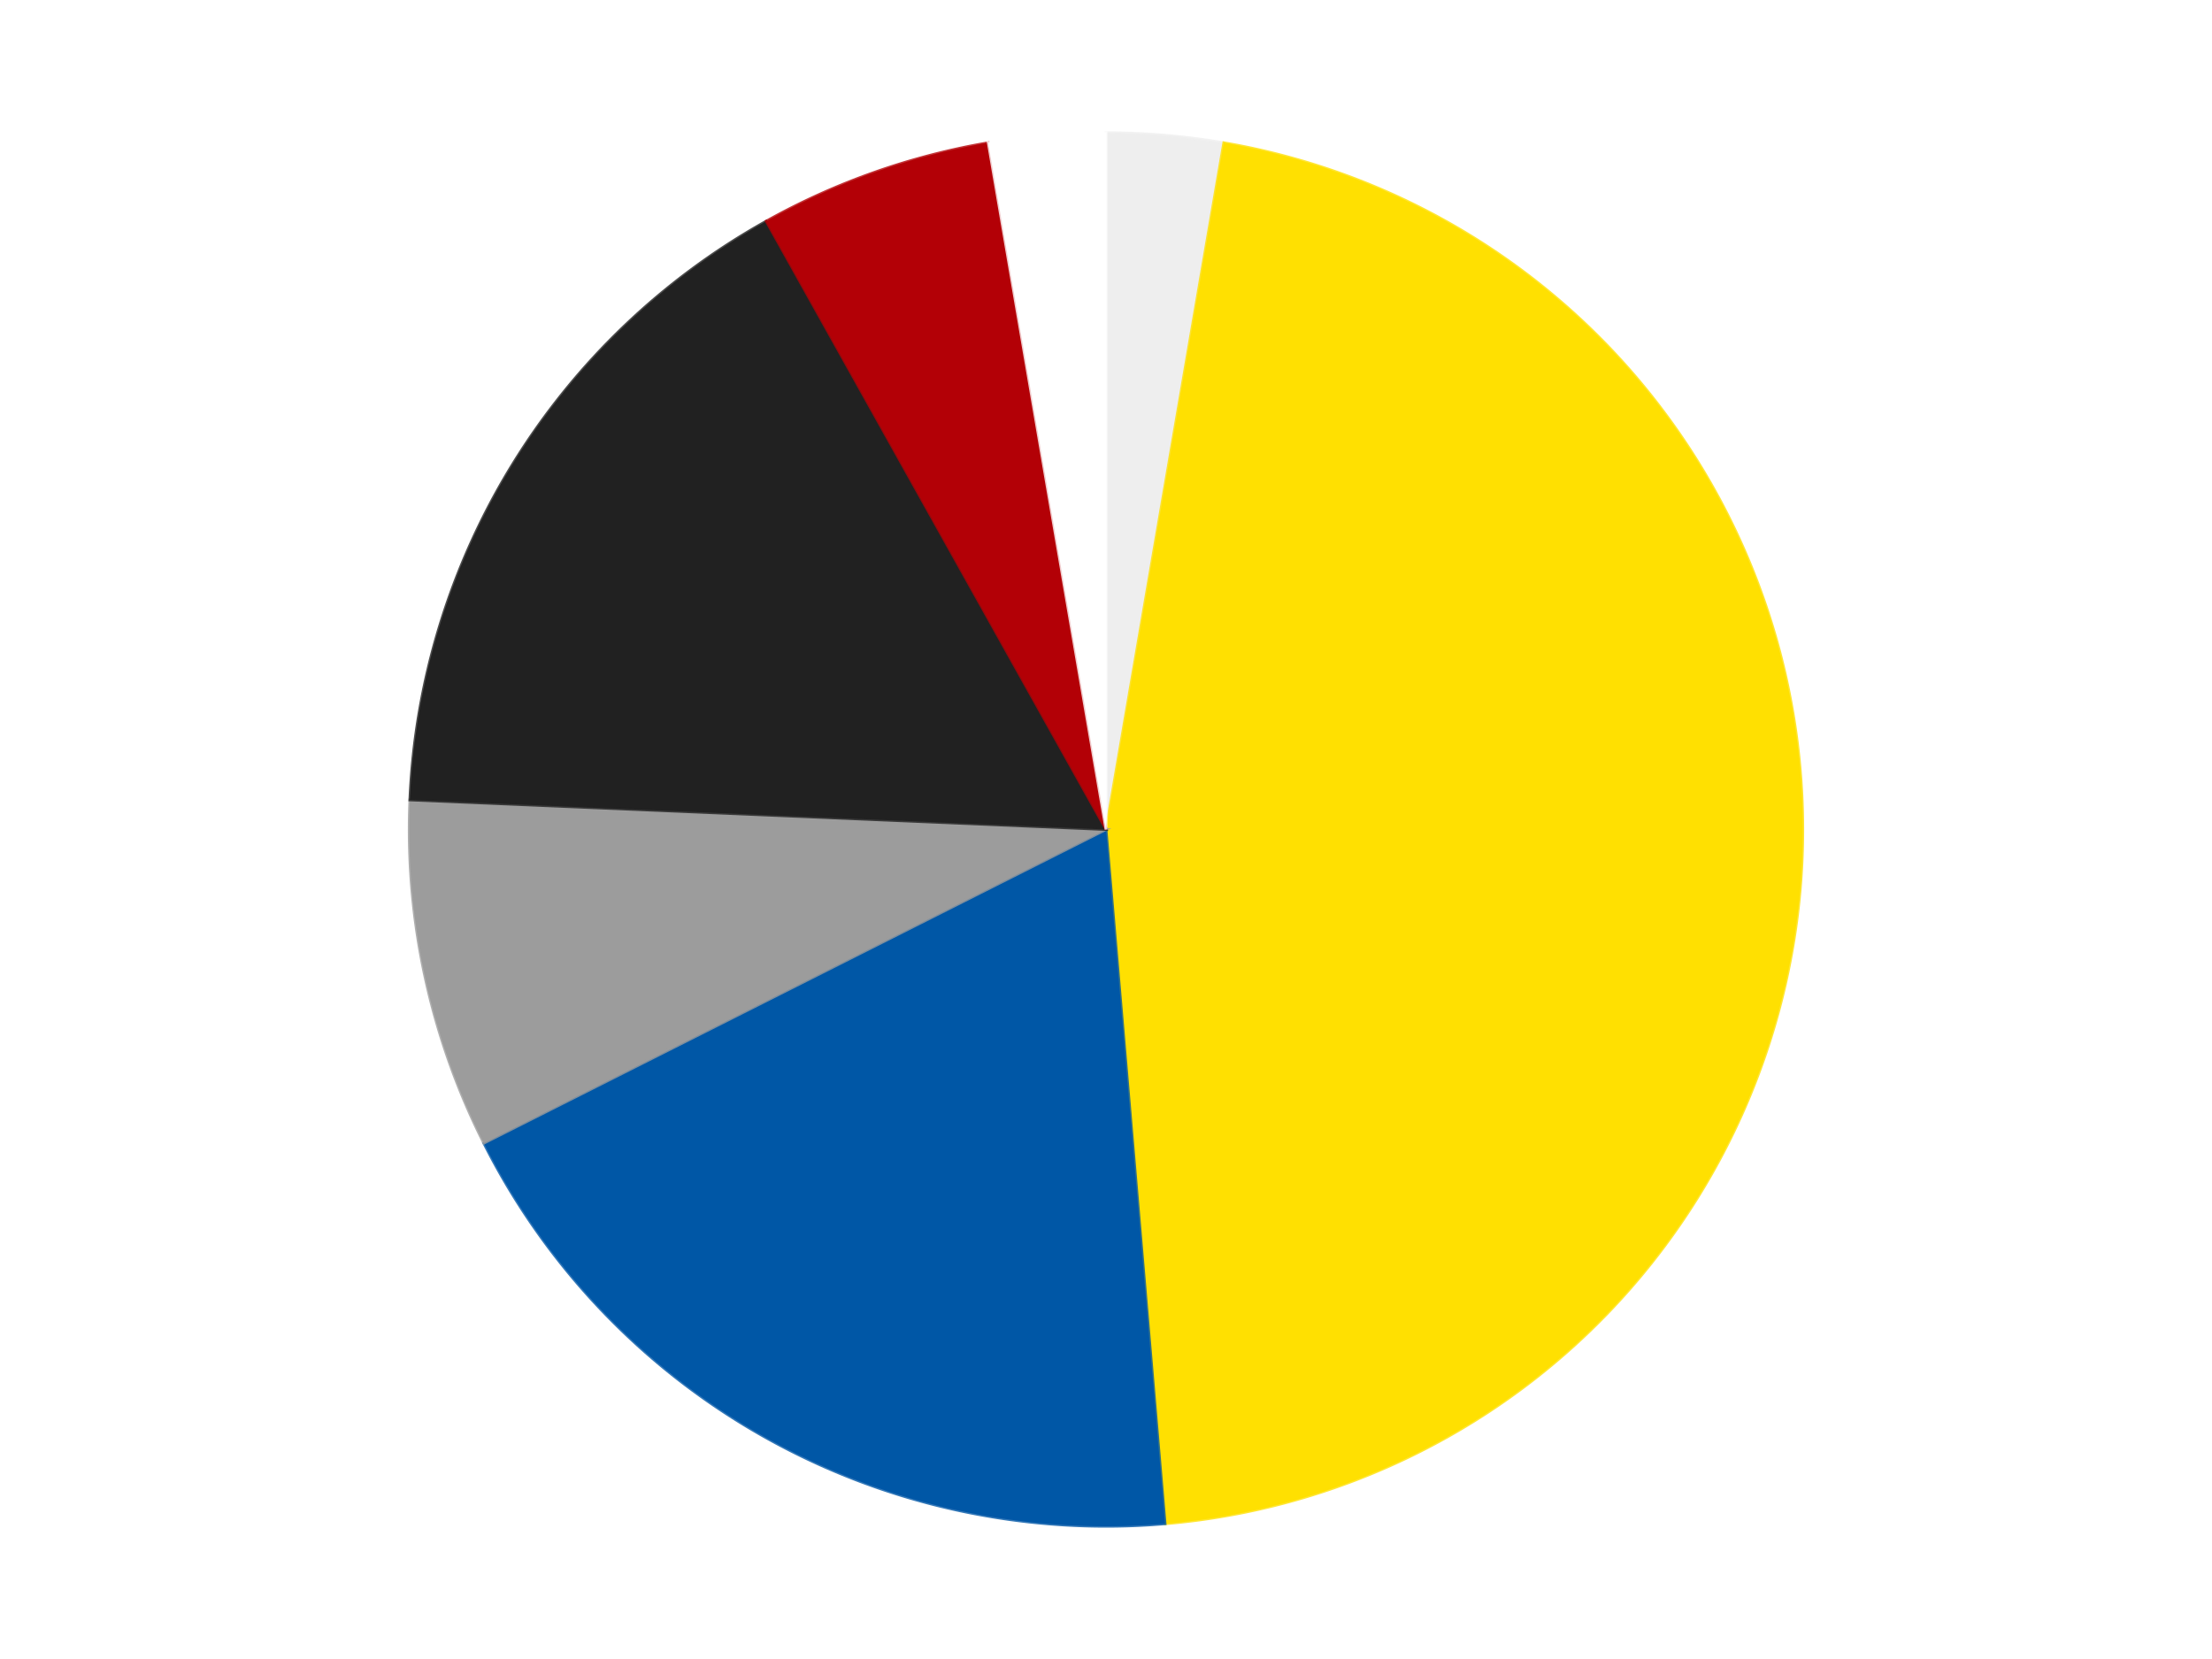
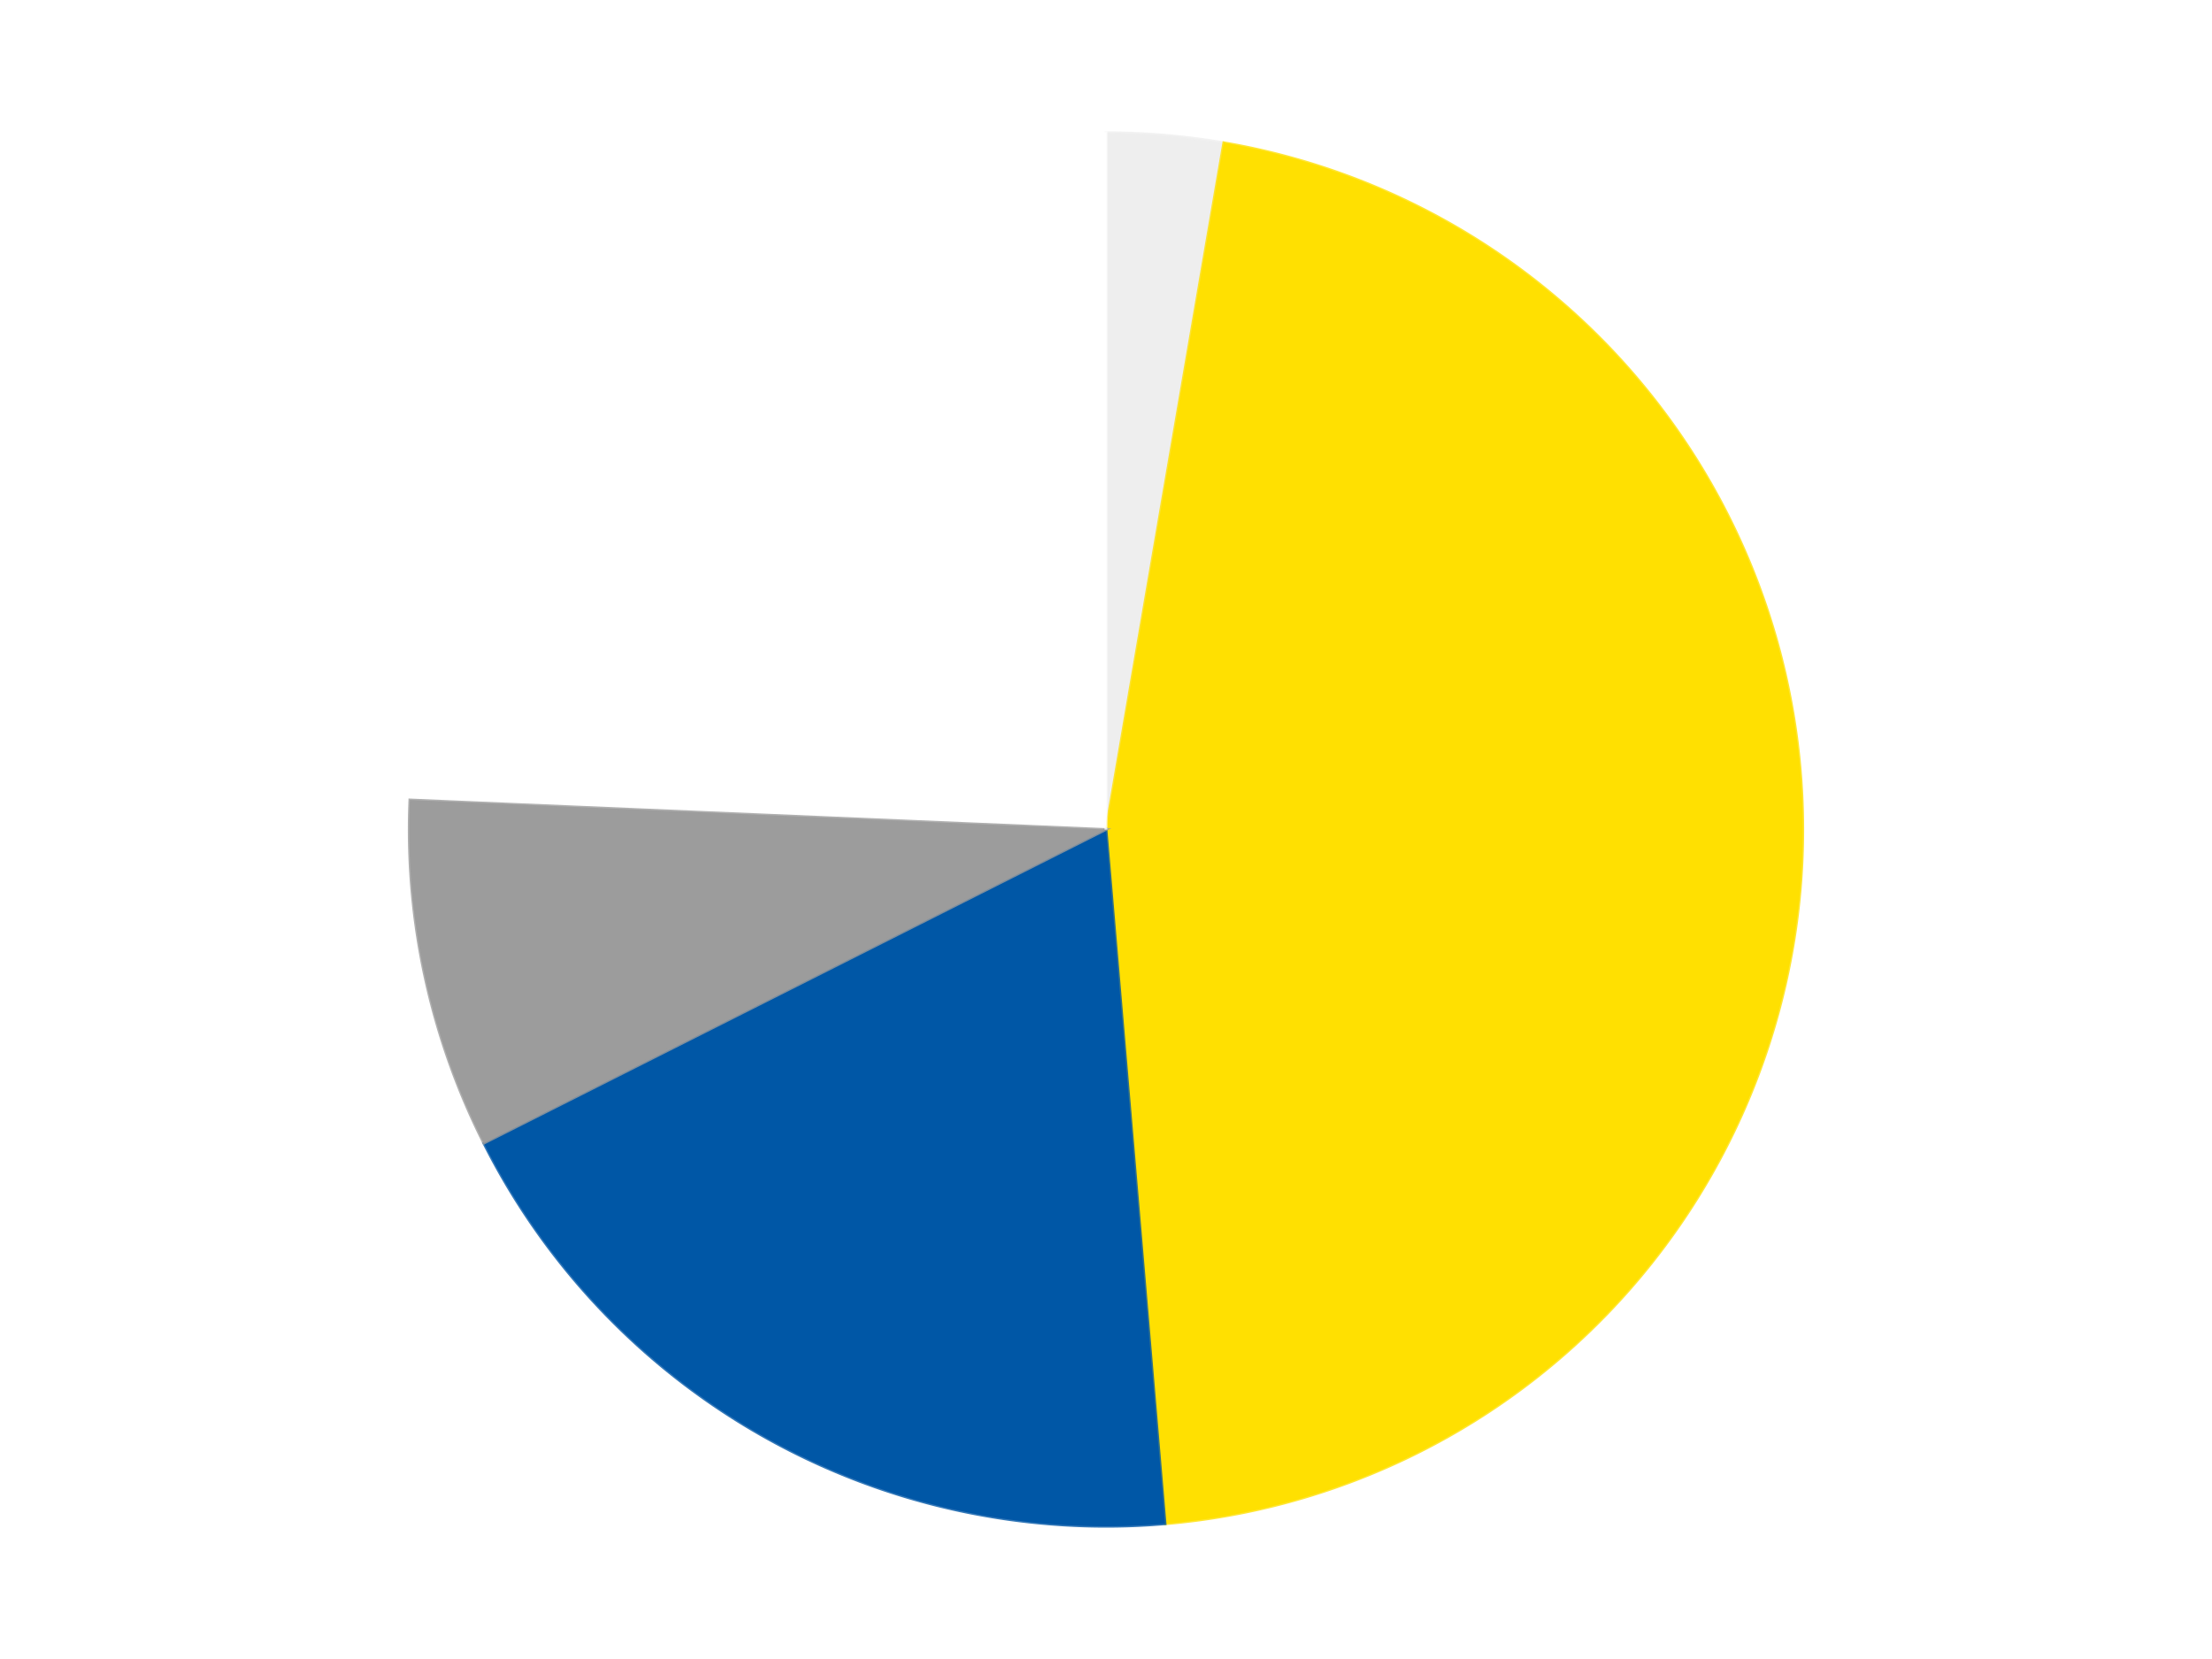
<svg xmlns="http://www.w3.org/2000/svg" xmlns:xlink="http://www.w3.org/1999/xlink" id="chart-8e397263-4e2b-47a3-9ac8-d889bd745b0b" class="pygal-chart" viewBox="0 0 800 600">
  <defs>
    <style type="text/css">#chart-8e397263-4e2b-47a3-9ac8-d889bd745b0b{-webkit-user-select:none;-webkit-font-smoothing:antialiased;font-family:Consolas,"Liberation Mono",Menlo,Courier,monospace}#chart-8e397263-4e2b-47a3-9ac8-d889bd745b0b .title{font-family:Consolas,"Liberation Mono",Menlo,Courier,monospace;font-size:16px}#chart-8e397263-4e2b-47a3-9ac8-d889bd745b0b .legends .legend text{font-family:Consolas,"Liberation Mono",Menlo,Courier,monospace;font-size:14px}#chart-8e397263-4e2b-47a3-9ac8-d889bd745b0b .axis text{font-family:Consolas,"Liberation Mono",Menlo,Courier,monospace;font-size:10px}#chart-8e397263-4e2b-47a3-9ac8-d889bd745b0b .axis text.major{font-family:Consolas,"Liberation Mono",Menlo,Courier,monospace;font-size:10px}#chart-8e397263-4e2b-47a3-9ac8-d889bd745b0b .text-overlay text.value{font-family:Consolas,"Liberation Mono",Menlo,Courier,monospace;font-size:16px}#chart-8e397263-4e2b-47a3-9ac8-d889bd745b0b .text-overlay text.label{font-family:Consolas,"Liberation Mono",Menlo,Courier,monospace;font-size:10px}#chart-8e397263-4e2b-47a3-9ac8-d889bd745b0b .tooltip{font-family:Consolas,"Liberation Mono",Menlo,Courier,monospace;font-size:14px}#chart-8e397263-4e2b-47a3-9ac8-d889bd745b0b text.no_data{font-family:Consolas,"Liberation Mono",Menlo,Courier,monospace;font-size:64px}
#chart-8e397263-4e2b-47a3-9ac8-d889bd745b0b{background-color:transparent}#chart-8e397263-4e2b-47a3-9ac8-d889bd745b0b path,#chart-8e397263-4e2b-47a3-9ac8-d889bd745b0b line,#chart-8e397263-4e2b-47a3-9ac8-d889bd745b0b rect,#chart-8e397263-4e2b-47a3-9ac8-d889bd745b0b circle{-webkit-transition:150ms;-moz-transition:150ms;transition:150ms}#chart-8e397263-4e2b-47a3-9ac8-d889bd745b0b .graph &gt; .background{fill:transparent}#chart-8e397263-4e2b-47a3-9ac8-d889bd745b0b .plot &gt; .background{fill:transparent}#chart-8e397263-4e2b-47a3-9ac8-d889bd745b0b .graph{fill:rgba(0,0,0,.87)}#chart-8e397263-4e2b-47a3-9ac8-d889bd745b0b text.no_data{fill:rgba(0,0,0,1)}#chart-8e397263-4e2b-47a3-9ac8-d889bd745b0b .title{fill:rgba(0,0,0,1)}#chart-8e397263-4e2b-47a3-9ac8-d889bd745b0b .legends .legend text{fill:rgba(0,0,0,.87)}#chart-8e397263-4e2b-47a3-9ac8-d889bd745b0b .legends .legend:hover text{fill:rgba(0,0,0,1)}#chart-8e397263-4e2b-47a3-9ac8-d889bd745b0b .axis .line{stroke:rgba(0,0,0,1)}#chart-8e397263-4e2b-47a3-9ac8-d889bd745b0b .axis .guide.line{stroke:rgba(0,0,0,.54)}#chart-8e397263-4e2b-47a3-9ac8-d889bd745b0b .axis .major.line{stroke:rgba(0,0,0,.87)}#chart-8e397263-4e2b-47a3-9ac8-d889bd745b0b .axis text.major{fill:rgba(0,0,0,1)}#chart-8e397263-4e2b-47a3-9ac8-d889bd745b0b .axis.y .guides:hover .guide.line,#chart-8e397263-4e2b-47a3-9ac8-d889bd745b0b .line-graph .axis.x .guides:hover .guide.line,#chart-8e397263-4e2b-47a3-9ac8-d889bd745b0b .stackedline-graph .axis.x .guides:hover .guide.line,#chart-8e397263-4e2b-47a3-9ac8-d889bd745b0b .xy-graph .axis.x .guides:hover .guide.line{stroke:rgba(0,0,0,1)}#chart-8e397263-4e2b-47a3-9ac8-d889bd745b0b .axis .guides:hover text{fill:rgba(0,0,0,1)}#chart-8e397263-4e2b-47a3-9ac8-d889bd745b0b .reactive{fill-opacity:1.0;stroke-opacity:.8;stroke-width:1}#chart-8e397263-4e2b-47a3-9ac8-d889bd745b0b .ci{stroke:rgba(0,0,0,.87)}#chart-8e397263-4e2b-47a3-9ac8-d889bd745b0b .reactive.active,#chart-8e397263-4e2b-47a3-9ac8-d889bd745b0b .active .reactive{fill-opacity:0.6;stroke-opacity:.9;stroke-width:4}#chart-8e397263-4e2b-47a3-9ac8-d889bd745b0b .ci .reactive.active{stroke-width:1.5}#chart-8e397263-4e2b-47a3-9ac8-d889bd745b0b .series text{fill:rgba(0,0,0,1)}#chart-8e397263-4e2b-47a3-9ac8-d889bd745b0b .tooltip rect{fill:transparent;stroke:rgba(0,0,0,1);-webkit-transition:opacity 150ms;-moz-transition:opacity 150ms;transition:opacity 150ms}#chart-8e397263-4e2b-47a3-9ac8-d889bd745b0b .tooltip .label{fill:rgba(0,0,0,.87)}#chart-8e397263-4e2b-47a3-9ac8-d889bd745b0b .tooltip .label{fill:rgba(0,0,0,.87)}#chart-8e397263-4e2b-47a3-9ac8-d889bd745b0b .tooltip .legend{font-size:.8em;fill:rgba(0,0,0,.54)}#chart-8e397263-4e2b-47a3-9ac8-d889bd745b0b .tooltip .x_label{font-size:.6em;fill:rgba(0,0,0,1)}#chart-8e397263-4e2b-47a3-9ac8-d889bd745b0b .tooltip .xlink{font-size:.5em;text-decoration:underline}#chart-8e397263-4e2b-47a3-9ac8-d889bd745b0b .tooltip .value{font-size:1.5em}#chart-8e397263-4e2b-47a3-9ac8-d889bd745b0b .bound{font-size:.5em}#chart-8e397263-4e2b-47a3-9ac8-d889bd745b0b .max-value{font-size:.75em;fill:rgba(0,0,0,.54)}#chart-8e397263-4e2b-47a3-9ac8-d889bd745b0b .map-element{fill:transparent;stroke:rgba(0,0,0,.54) !important}#chart-8e397263-4e2b-47a3-9ac8-d889bd745b0b .map-element .reactive{fill-opacity:inherit;stroke-opacity:inherit}#chart-8e397263-4e2b-47a3-9ac8-d889bd745b0b .color-0,#chart-8e397263-4e2b-47a3-9ac8-d889bd745b0b .color-0 a:visited{stroke:#F44336;fill:#F44336}#chart-8e397263-4e2b-47a3-9ac8-d889bd745b0b .color-1,#chart-8e397263-4e2b-47a3-9ac8-d889bd745b0b .color-1 a:visited{stroke:#3F51B5;fill:#3F51B5}#chart-8e397263-4e2b-47a3-9ac8-d889bd745b0b .color-2,#chart-8e397263-4e2b-47a3-9ac8-d889bd745b0b .color-2 a:visited{stroke:#009688;fill:#009688}#chart-8e397263-4e2b-47a3-9ac8-d889bd745b0b .color-3,#chart-8e397263-4e2b-47a3-9ac8-d889bd745b0b .color-3 a:visited{stroke:#FFC107;fill:#FFC107}#chart-8e397263-4e2b-47a3-9ac8-d889bd745b0b .color-4,#chart-8e397263-4e2b-47a3-9ac8-d889bd745b0b .color-4 a:visited{stroke:#FF5722;fill:#FF5722}#chart-8e397263-4e2b-47a3-9ac8-d889bd745b0b .color-5,#chart-8e397263-4e2b-47a3-9ac8-d889bd745b0b .color-5 a:visited{stroke:#9C27B0;fill:#9C27B0}#chart-8e397263-4e2b-47a3-9ac8-d889bd745b0b .color-6,#chart-8e397263-4e2b-47a3-9ac8-d889bd745b0b .color-6 a:visited{stroke:#03A9F4;fill:#03A9F4}#chart-8e397263-4e2b-47a3-9ac8-d889bd745b0b .text-overlay .color-0 text{fill:black}#chart-8e397263-4e2b-47a3-9ac8-d889bd745b0b .text-overlay .color-1 text{fill:black}#chart-8e397263-4e2b-47a3-9ac8-d889bd745b0b .text-overlay .color-2 text{fill:black}#chart-8e397263-4e2b-47a3-9ac8-d889bd745b0b .text-overlay .color-3 text{fill:black}#chart-8e397263-4e2b-47a3-9ac8-d889bd745b0b .text-overlay .color-4 text{fill:black}#chart-8e397263-4e2b-47a3-9ac8-d889bd745b0b .text-overlay .color-5 text{fill:black}#chart-8e397263-4e2b-47a3-9ac8-d889bd745b0b .text-overlay .color-6 text{fill:black}
#chart-8e397263-4e2b-47a3-9ac8-d889bd745b0b text.no_data{text-anchor:middle}#chart-8e397263-4e2b-47a3-9ac8-d889bd745b0b .guide.line{fill:none}#chart-8e397263-4e2b-47a3-9ac8-d889bd745b0b .centered{text-anchor:middle}#chart-8e397263-4e2b-47a3-9ac8-d889bd745b0b .title{text-anchor:middle}#chart-8e397263-4e2b-47a3-9ac8-d889bd745b0b .legends .legend text{fill-opacity:1}#chart-8e397263-4e2b-47a3-9ac8-d889bd745b0b .axis.x text{text-anchor:middle}#chart-8e397263-4e2b-47a3-9ac8-d889bd745b0b .axis.x:not(.web) text[transform]{text-anchor:start}#chart-8e397263-4e2b-47a3-9ac8-d889bd745b0b .axis.x:not(.web) text[transform].backwards{text-anchor:end}#chart-8e397263-4e2b-47a3-9ac8-d889bd745b0b .axis.y text{text-anchor:end}#chart-8e397263-4e2b-47a3-9ac8-d889bd745b0b .axis.y text[transform].backwards{text-anchor:start}#chart-8e397263-4e2b-47a3-9ac8-d889bd745b0b .axis.y2 text{text-anchor:start}#chart-8e397263-4e2b-47a3-9ac8-d889bd745b0b .axis.y2 text[transform].backwards{text-anchor:end}#chart-8e397263-4e2b-47a3-9ac8-d889bd745b0b .axis .guide.line{stroke-dasharray:4,4;stroke:black}#chart-8e397263-4e2b-47a3-9ac8-d889bd745b0b .axis .major.guide.line{stroke-dasharray:6,6;stroke:black}#chart-8e397263-4e2b-47a3-9ac8-d889bd745b0b .horizontal .axis.y .guide.line,#chart-8e397263-4e2b-47a3-9ac8-d889bd745b0b .horizontal .axis.y2 .guide.line,#chart-8e397263-4e2b-47a3-9ac8-d889bd745b0b .vertical .axis.x .guide.line{opacity:0}#chart-8e397263-4e2b-47a3-9ac8-d889bd745b0b .horizontal .axis.always_show .guide.line,#chart-8e397263-4e2b-47a3-9ac8-d889bd745b0b .vertical .axis.always_show .guide.line{opacity:1 !important}#chart-8e397263-4e2b-47a3-9ac8-d889bd745b0b .axis.y .guides:hover .guide.line,#chart-8e397263-4e2b-47a3-9ac8-d889bd745b0b .axis.y2 .guides:hover .guide.line,#chart-8e397263-4e2b-47a3-9ac8-d889bd745b0b .axis.x .guides:hover .guide.line{opacity:1}#chart-8e397263-4e2b-47a3-9ac8-d889bd745b0b .axis .guides:hover text{opacity:1}#chart-8e397263-4e2b-47a3-9ac8-d889bd745b0b .nofill{fill:none}#chart-8e397263-4e2b-47a3-9ac8-d889bd745b0b .subtle-fill{fill-opacity:.2}#chart-8e397263-4e2b-47a3-9ac8-d889bd745b0b .dot{stroke-width:1px;fill-opacity:1;stroke-opacity:1}#chart-8e397263-4e2b-47a3-9ac8-d889bd745b0b .dot.active{stroke-width:5px}#chart-8e397263-4e2b-47a3-9ac8-d889bd745b0b .dot.negative{fill:transparent}#chart-8e397263-4e2b-47a3-9ac8-d889bd745b0b text,#chart-8e397263-4e2b-47a3-9ac8-d889bd745b0b tspan{stroke:none !important}#chart-8e397263-4e2b-47a3-9ac8-d889bd745b0b .series text.active{opacity:1}#chart-8e397263-4e2b-47a3-9ac8-d889bd745b0b .tooltip rect{fill-opacity:.95;stroke-width:.5}#chart-8e397263-4e2b-47a3-9ac8-d889bd745b0b .tooltip text{fill-opacity:1}#chart-8e397263-4e2b-47a3-9ac8-d889bd745b0b .showable{visibility:hidden}#chart-8e397263-4e2b-47a3-9ac8-d889bd745b0b .showable.shown{visibility:visible}#chart-8e397263-4e2b-47a3-9ac8-d889bd745b0b .gauge-background{fill:rgba(229,229,229,1);stroke:none}#chart-8e397263-4e2b-47a3-9ac8-d889bd745b0b .bg-lines{stroke:transparent;stroke-width:2px}</style>
    <script type="text/javascript">window.pygal = window.pygal || {};window.pygal.config = window.pygal.config || {};window.pygal.config['8e397263-4e2b-47a3-9ac8-d889bd745b0b'] = {"allow_interruptions": false, "box_mode": "extremes", "classes": ["pygal-chart"], "css": ["file://style.css", "file://graph.css"], "defs": [], "disable_xml_declaration": false, "dots_size": 2.5, "dynamic_print_values": false, "explicit_size": false, "fill": false, "force_uri_protocol": "https", "formatter": null, "half_pie": false, "height": 600, "include_x_axis": false, "inner_radius": 0, "interpolate": null, "interpolation_parameters": {}, "interpolation_precision": 250, "inverse_y_axis": false, "js": ["//kozea.github.io/pygal.js/2.0.x/pygal-tooltips.min.js"], "legend_at_bottom": false, "legend_at_bottom_columns": null, "legend_box_size": 12, "logarithmic": false, "margin": 20, "margin_bottom": null, "margin_left": null, "margin_right": null, "margin_top": null, "max_scale": 16, "min_scale": 4, "missing_value_fill_truncation": "x", "no_data_text": "No data", "no_prefix": false, "order_min": null, "pretty_print": false, "print_labels": false, "print_values": false, "print_values_position": "center", "print_zeroes": true, "range": null, "rounded_bars": null, "secondary_range": null, "show_dots": true, "show_legend": false, "show_minor_x_labels": true, "show_minor_y_labels": true, "show_only_major_dots": false, "show_x_guides": false, "show_x_labels": true, "show_y_guides": true, "show_y_labels": true, "spacing": 10, "stack_from_top": false, "strict": false, "stroke": true, "stroke_style": null, "style": {"background": "transparent", "ci_colors": [], "colors": ["#F44336", "#3F51B5", "#009688", "#FFC107", "#FF5722", "#9C27B0", "#03A9F4", "#8BC34A", "#FF9800", "#E91E63", "#2196F3", "#4CAF50", "#FFEB3B", "#673AB7", "#00BCD4", "#CDDC39", "#9E9E9E", "#607D8B"], "dot_opacity": "1", "font_family": "Consolas, \"Liberation Mono\", Menlo, Courier, monospace", "foreground": "rgba(0, 0, 0, .87)", "foreground_strong": "rgba(0, 0, 0, 1)", "foreground_subtle": "rgba(0, 0, 0, .54)", "guide_stroke_color": "black", "guide_stroke_dasharray": "4,4", "label_font_family": "Consolas, \"Liberation Mono\", Menlo, Courier, monospace", "label_font_size": 10, "legend_font_family": "Consolas, \"Liberation Mono\", Menlo, Courier, monospace", "legend_font_size": 14, "major_guide_stroke_color": "black", "major_guide_stroke_dasharray": "6,6", "major_label_font_family": "Consolas, \"Liberation Mono\", Menlo, Courier, monospace", "major_label_font_size": 10, "no_data_font_family": "Consolas, \"Liberation Mono\", Menlo, Courier, monospace", "no_data_font_size": 64, "opacity": "1.0", "opacity_hover": "0.6", "plot_background": "transparent", "stroke_opacity": ".8", "stroke_opacity_hover": ".9", "stroke_width": "1", "stroke_width_hover": "4", "title_font_family": "Consolas, \"Liberation Mono\", Menlo, Courier, monospace", "title_font_size": 16, "tooltip_font_family": "Consolas, \"Liberation Mono\", Menlo, Courier, monospace", "tooltip_font_size": 14, "transition": "150ms", "value_background": "rgba(229, 229, 229, 1)", "value_colors": [], "value_font_family": "Consolas, \"Liberation Mono\", Menlo, Courier, monospace", "value_font_size": 16, "value_label_font_family": "Consolas, \"Liberation Mono\", Menlo, Courier, monospace", "value_label_font_size": 10}, "title": null, "tooltip_border_radius": 0, "tooltip_fancy_mode": true, "truncate_label": null, "truncate_legend": null, "width": 800, "x_label_rotation": 0, "x_labels": null, "x_labels_major": null, "x_labels_major_count": null, "x_labels_major_every": null, "x_title": null, "xrange": null, "y_label_rotation": 0, "y_labels": null, "y_labels_major": null, "y_labels_major_count": null, "y_labels_major_every": null, "y_title": null, "zero": 0, "legends": ["Trans-Clear", "Yellow", "Blue", "Light Gray", "Black", "Red", "White"]}</script>
    <script type="text/javascript" xlink:href="https://kozea.github.io/pygal.js/2.0.x/pygal-tooltips.min.js" />
  </defs>
  <title>Pygal</title>
  <g class="graph pie-graph vertical">
-     <rect x="0" y="0" width="800" height="600" class="background" />
    <g transform="translate(20, 20)" class="plot">
-       <rect x="0" y="0" width="760" height="560" class="background" />
      <g class="series serie-0 color-0">
        <g class="slices">
          <g class="slice" style="fill: #EEEEEE; stroke: #EEEEEE">
            <path d="M380 28 A252 252 0 0 1 422.588 31.625 L380 280 A0 0 0 0 0 380 280 z" class="slice reactive tooltip-trigger" />
            <desc class="value">1</desc>
            <desc class="x centered">390.68554648391415</desc>
            <desc class="y centered">154.45391644364167</desc>
          </g>
        </g>
      </g>
      <g class="series serie-1 color-1">
        <g class="slices">
          <g class="slice" style="fill: #FFE001; stroke: #FFE001">
            <path d="M422.588 31.625 A252 252 0 0 1 401.371 531.092 L380 280 A0 0 0 0 0 380 280 z" class="slice reactive tooltip-trigger" />
            <desc class="value">17</desc>
            <desc class="x centered">505.8864697417898</desc>
            <desc class="y centered">285.3475916027147</desc>
          </g>
        </g>
      </g>
      <g class="series serie-2 color-2">
        <g class="slices">
          <g class="slice" style="fill: #0057A6; stroke: #0057A6">
            <path d="M401.371 531.092 A252 252 0 0 1 154.983 393.451 L380 280 A0 0 0 0 0 380 280 z" class="slice reactive tooltip-trigger" />
            <desc class="value">7</desc>
            <desc class="x centered">318.55043707948204</desc>
            <desc class="y centered">389.9997782583097</desc>
          </g>
        </g>
      </g>
      <g class="series serie-3 color-3">
        <g class="slices">
          <g class="slice" style="fill: #9C9C9C; stroke: #9C9C9C">
            <path d="M154.983 393.451 A252 252 0 0 1 128.227 269.305 L380 280 A0 0 0 0 0 380 280 z" class="slice reactive tooltip-trigger" />
            <desc class="value">3</desc>
            <desc class="x centered">256.8280398925915</desc>
            <desc class="y centered">306.5455880194615</desc>
          </g>
        </g>
      </g>
      <g class="series serie-4 color-4">
        <g class="slices">
          <g class="slice" style="fill: #212121; stroke: #212121">
-             <path d="M128.227 269.305 A252 252 0 0 1 257.101 60 L380 280 A0 0 0 0 0 380 280 z" class="slice reactive tooltip-trigger" />
            <desc class="value">6</desc>
            <desc class="x centered">272.70732864560284</desc>
            <desc class="y centered">213.93728227178872</desc>
          </g>
        </g>
      </g>
      <g class="series serie-5 color-5">
        <g class="slices">
          <g class="slice" style="fill: #B30006; stroke: #B30006">
-             <path d="M257.101 60 A252 252 0 0 1 337.412 31.625 L380 280 A0 0 0 0 0 380 280 z" class="slice reactive tooltip-trigger" />
            <desc class="value">2</desc>
            <desc class="x centered">338.0243858625008</desc>
            <desc class="y centered">161.19744187190338</desc>
          </g>
        </g>
      </g>
      <g class="series serie-6 color-6">
        <g class="slices">
          <g class="slice" style="fill: #FFFFFF; stroke: #FFFFFF">
            <path d="M337.412 31.625 A252 252 0 0 1 380 28 L380 280 A0 0 0 0 0 380 280 z" class="slice reactive tooltip-trigger" />
            <desc class="value">1</desc>
            <desc class="x centered">369.3144535160859</desc>
            <desc class="y centered">154.45391644364167</desc>
          </g>
        </g>
      </g>
    </g>
    <g class="titles" />
    <g transform="translate(20, 20)" class="plot overlay">
      <g class="series serie-0 color-0" />
      <g class="series serie-1 color-1" />
      <g class="series serie-2 color-2" />
      <g class="series serie-3 color-3" />
      <g class="series serie-4 color-4" />
      <g class="series serie-5 color-5" />
      <g class="series serie-6 color-6" />
    </g>
    <g transform="translate(20, 20)" class="plot text-overlay">
      <g class="series serie-0 color-0" />
      <g class="series serie-1 color-1" />
      <g class="series serie-2 color-2" />
      <g class="series serie-3 color-3" />
      <g class="series serie-4 color-4" />
      <g class="series serie-5 color-5" />
      <g class="series serie-6 color-6" />
    </g>
    <g transform="translate(20, 20)" class="plot tooltip-overlay">
      <g transform="translate(0 0)" style="opacity: 0" class="tooltip">
        <rect rx="0" ry="0" width="0" height="0" class="tooltip-box" />
        <g class="text" />
      </g>
    </g>
  </g>
</svg>